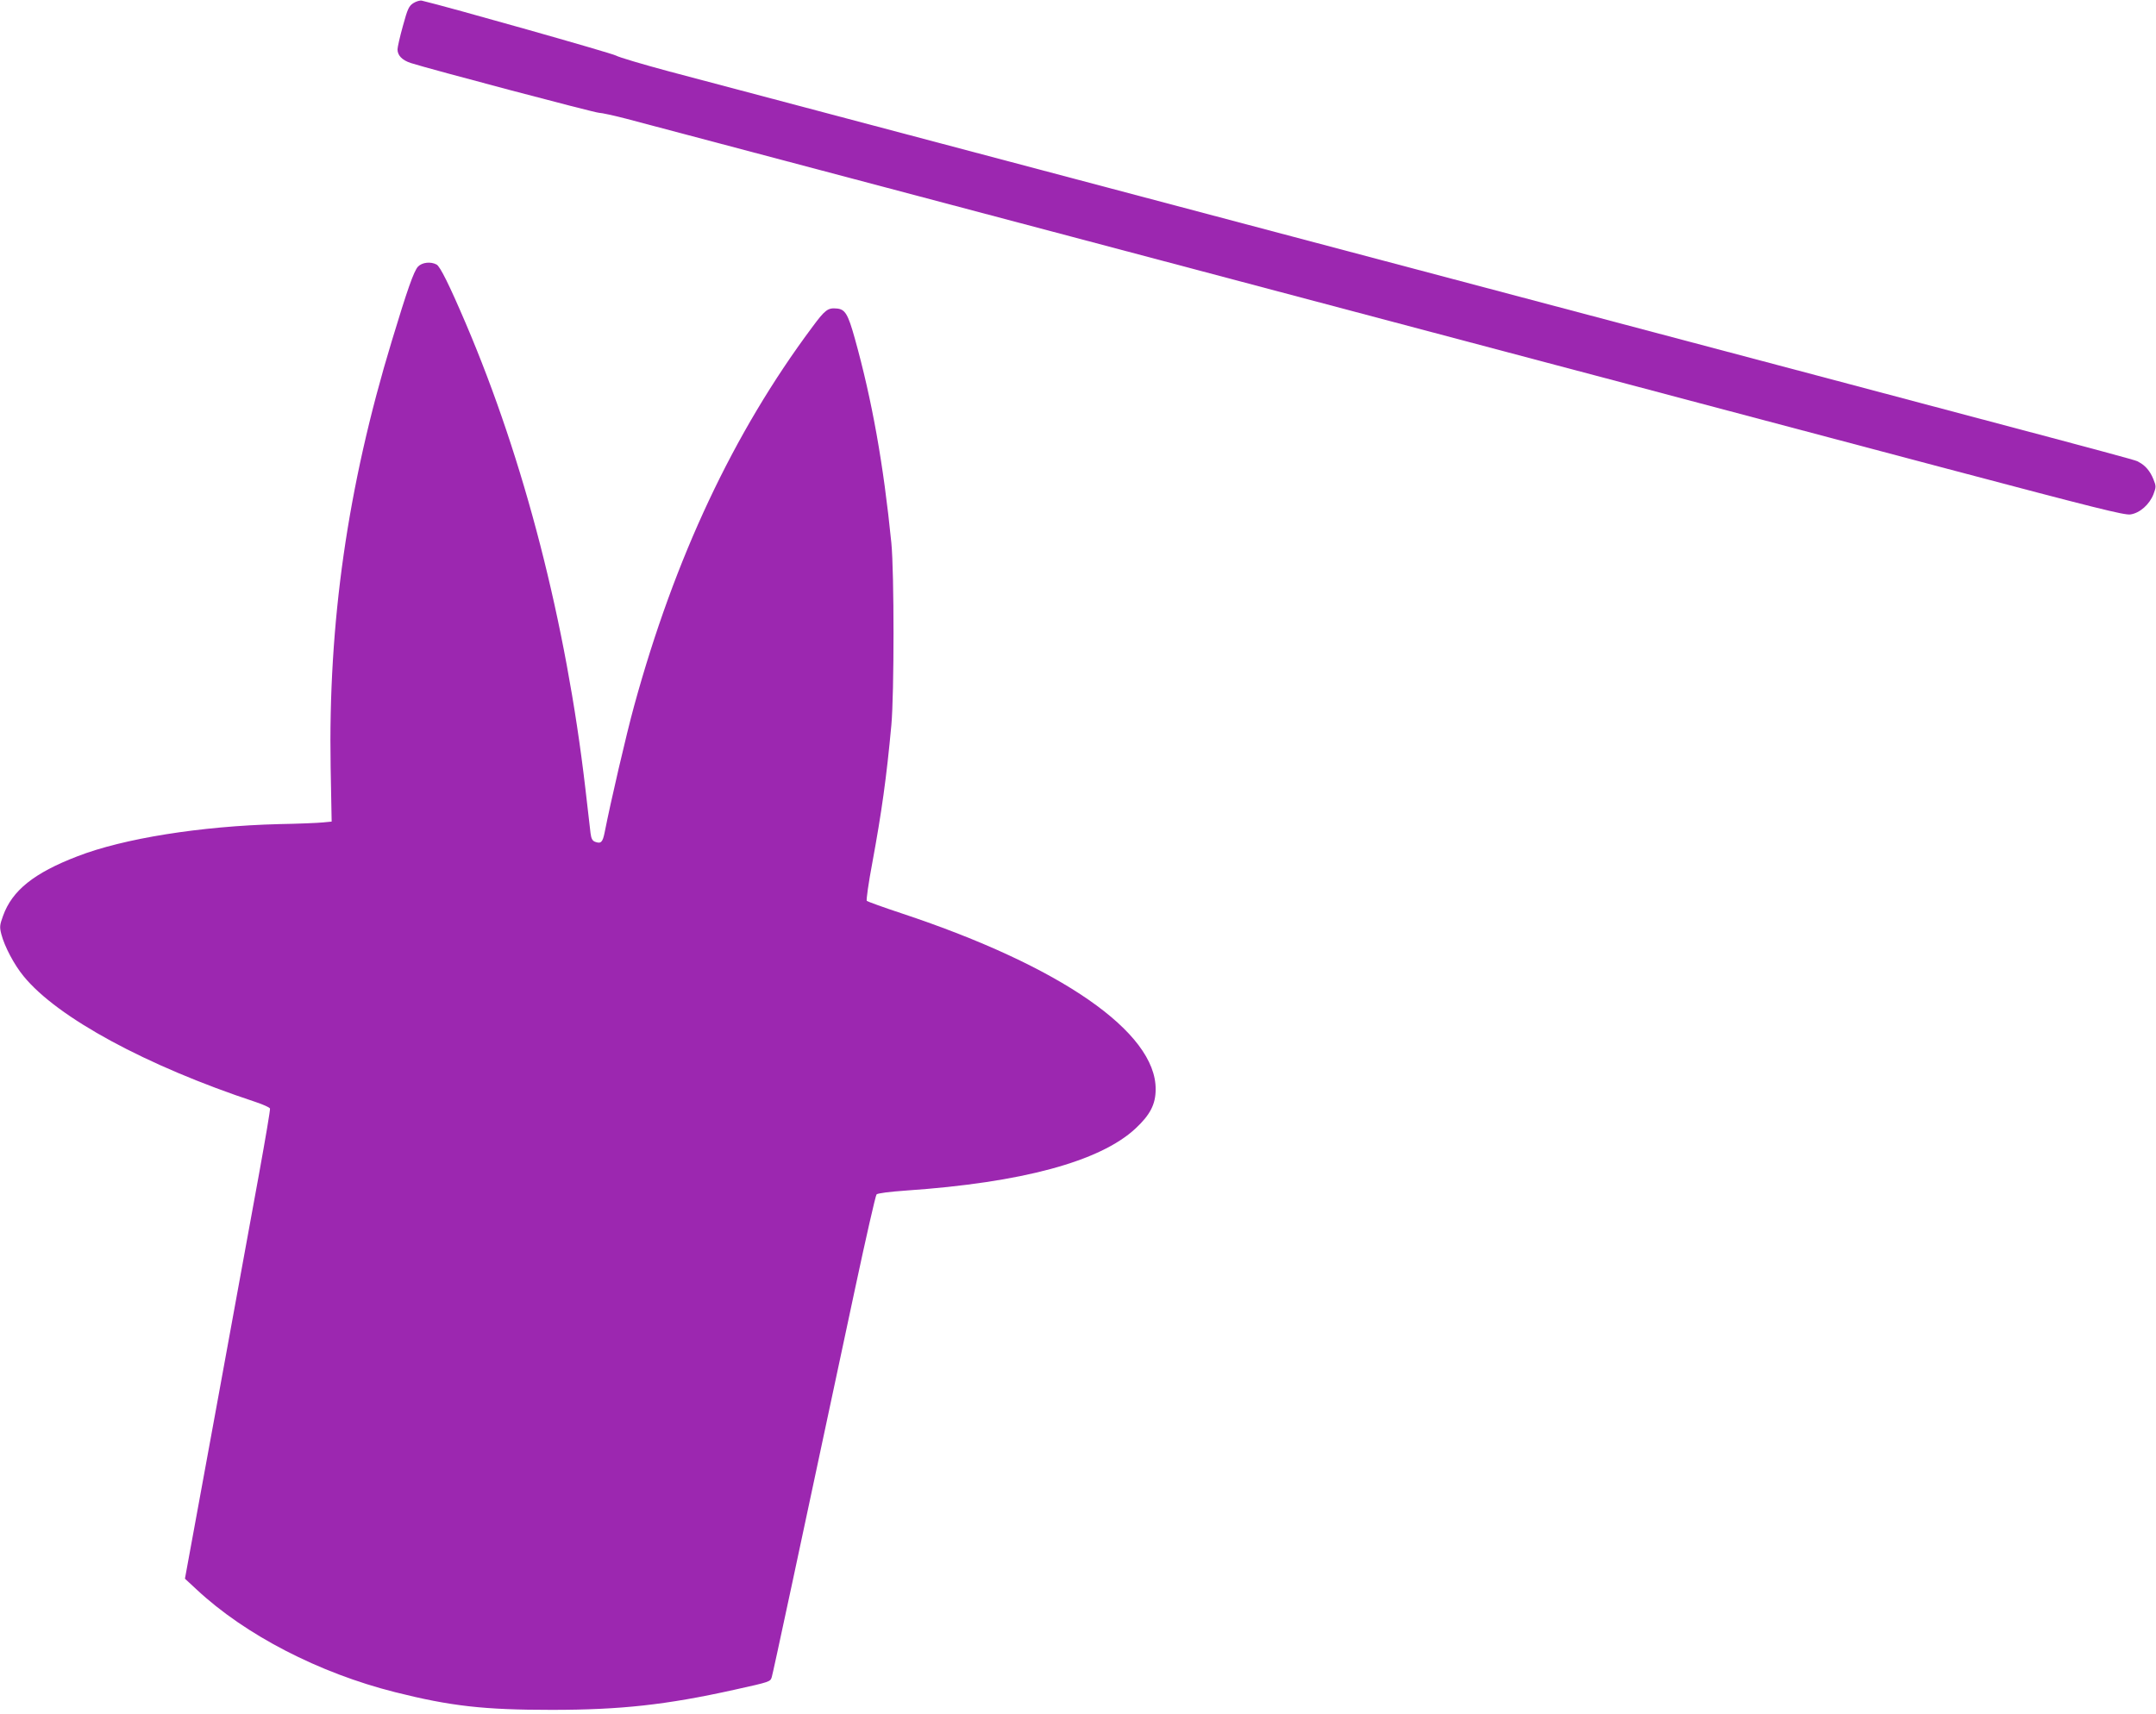
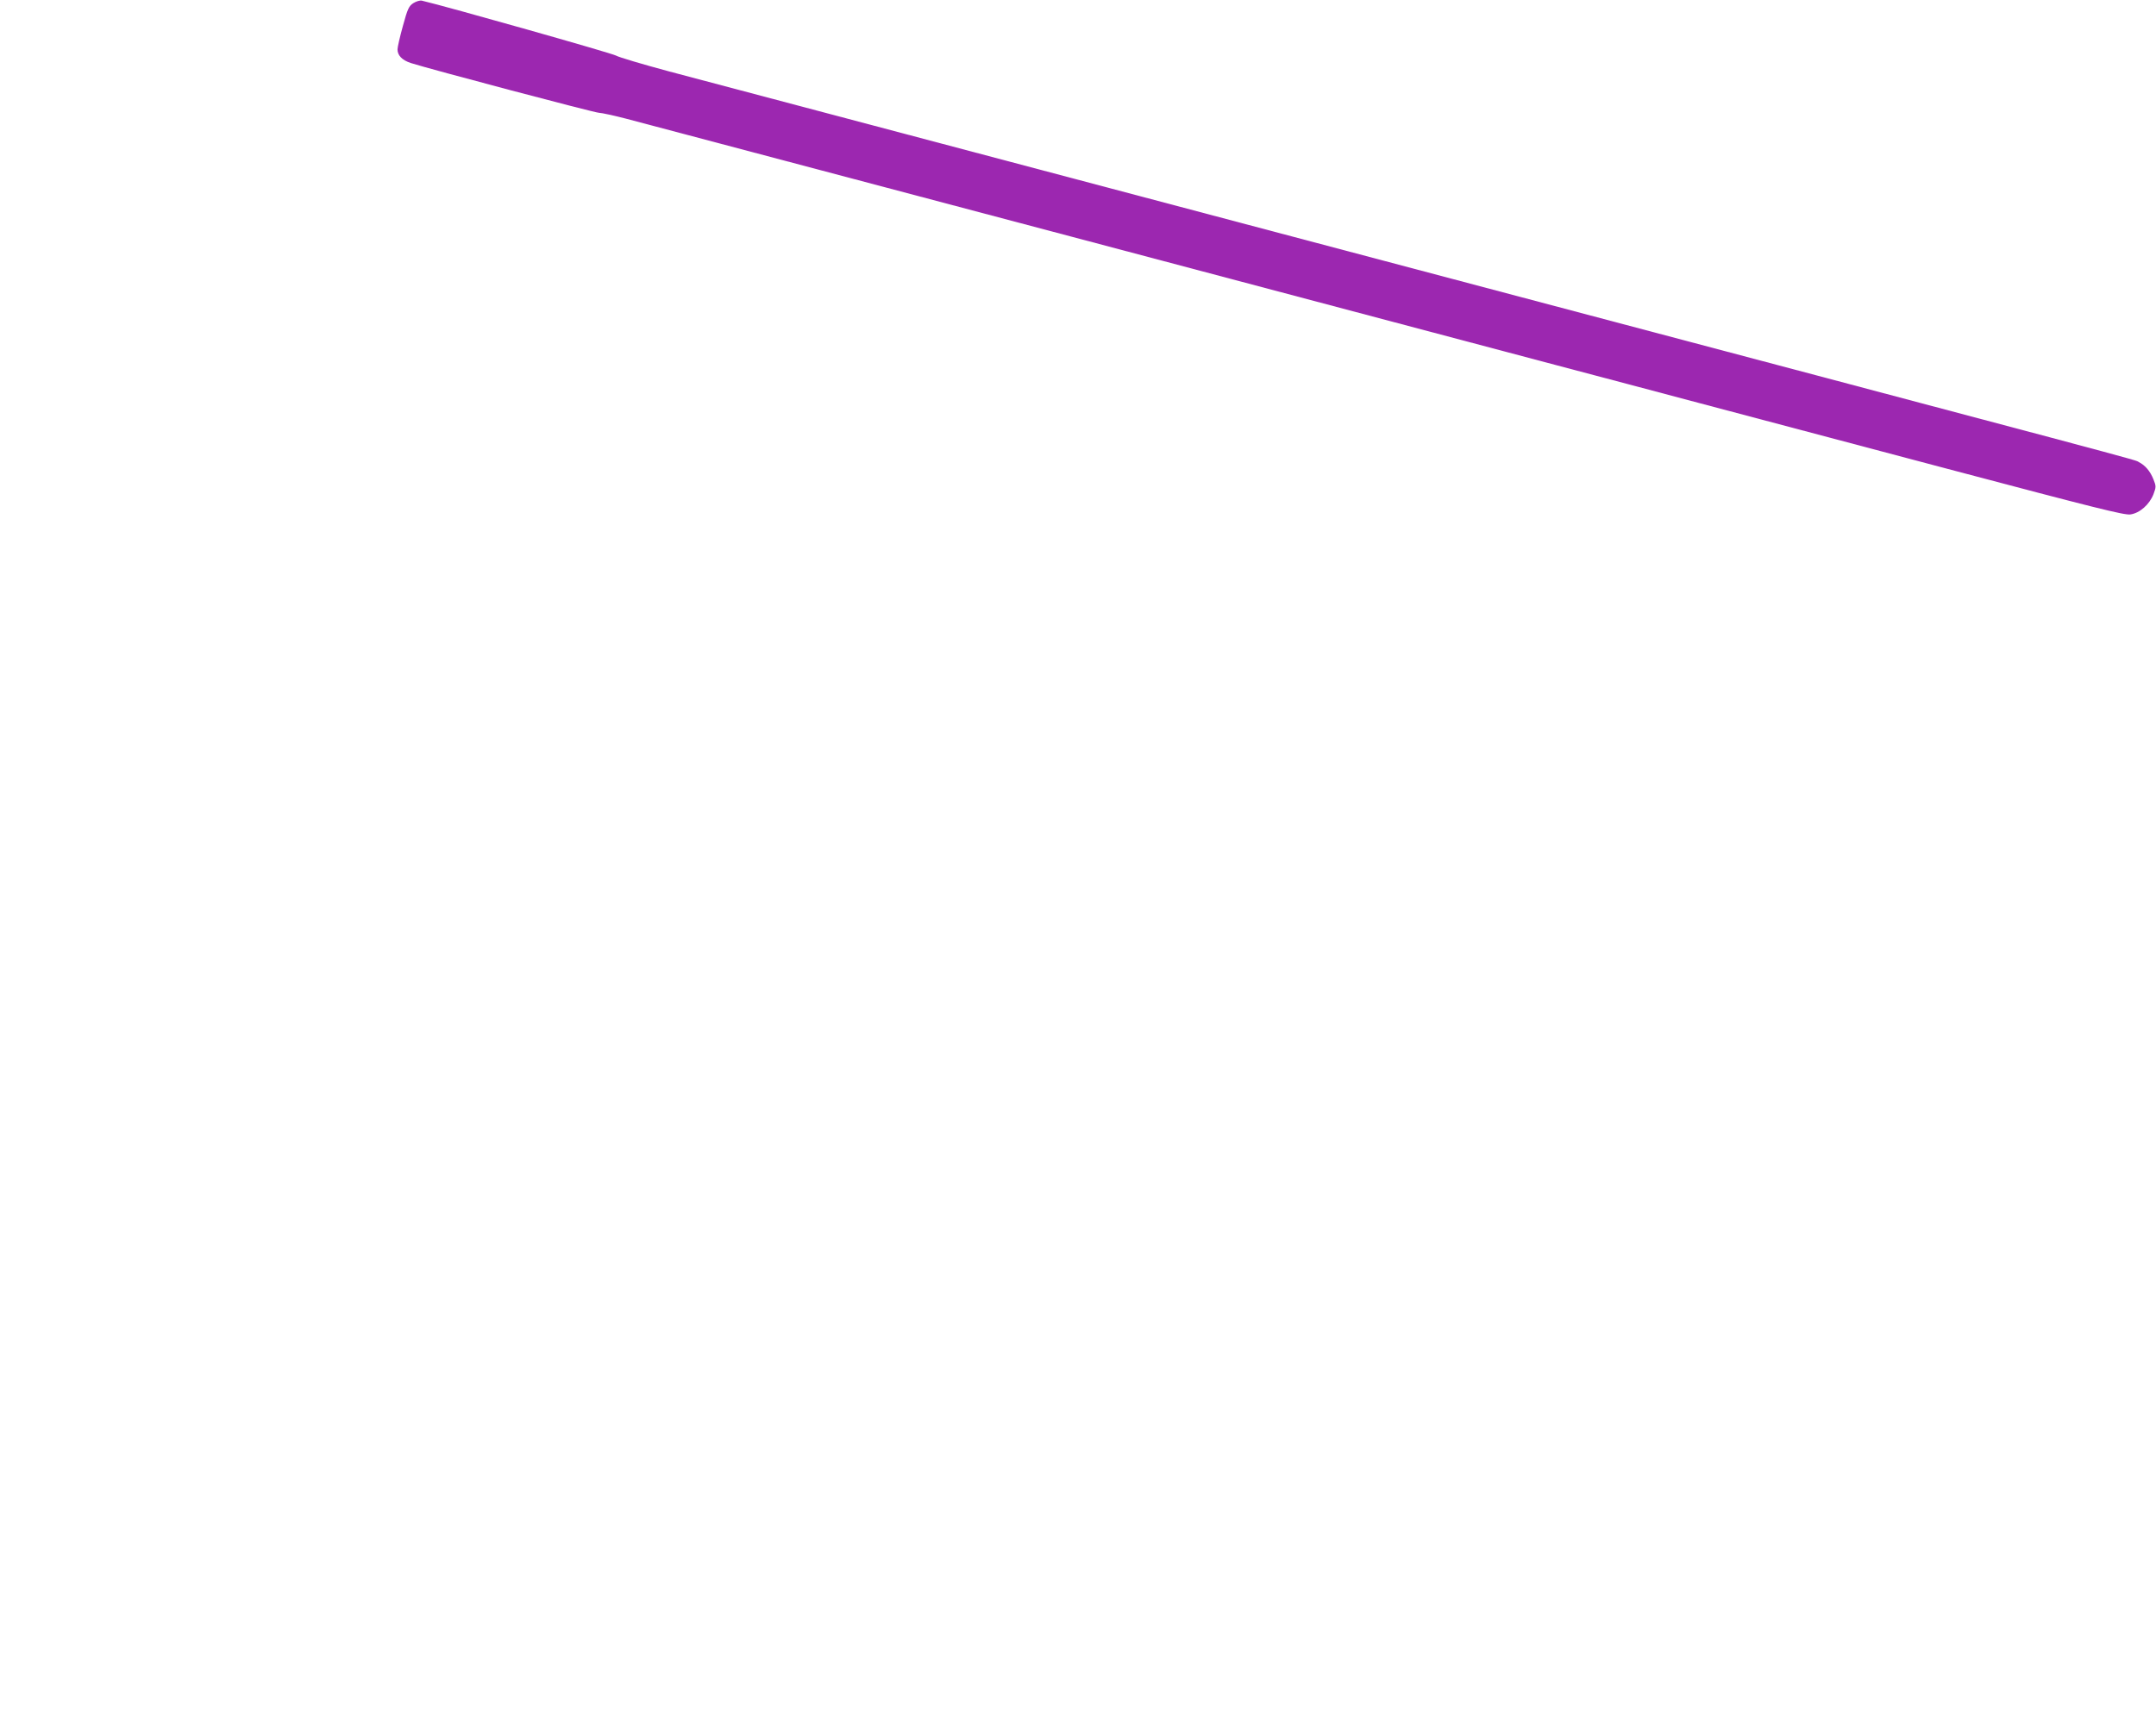
<svg xmlns="http://www.w3.org/2000/svg" version="1.0" width="1280pt" height="1018pt" viewBox="0 0 1280 1018" preserveAspectRatio="xMidYMid meet">
  <g transform="translate(0,1018) scale(0.1,-0.1)" fill="#9c27b0" stroke="none">
    <path d="M2455 10162 c-27 -17 -35 -33 -63 -136 -18 -64 -32 -127 -32 -139 0 -36 27 -64 78 -81 112 -36 1094 -296 1119 -296 15 0 86 -16 157 -34 185 -49 5036 -1334 5531 -1466 226 -60 606 -160 845 -224 239 -63 903 -239 1475 -391 876 -232 1047 -275 1083 -270 56 8 113 59 137 120 16 43 16 48 0 88 -19 48 -48 83 -87 103 -32 17 199 -45 -4703 1254 -2057 545 -3867 1025 -4023 1066 -156 42 -298 84 -315 94 -24 14 -1006 292 -1152 326 -11 3 -34 -4 -50 -14z" />
-     <path d="M2482 8597 c-25 -26 -64 -138 -156 -442 -263 -866 -378 -1673 -363 -2532 l6 -322 -52 -5 c-29 -3 -147 -8 -263 -10 -463 -12 -921 -85 -1194 -191 -258 -99 -388 -203 -442 -354 -20 -55 -21 -66 -10 -109 19 -73 76 -181 132 -249 200 -246 730 -533 1377 -747 45 -15 83 -32 86 -39 2 -7 -27 -178 -64 -382 -37 -203 -151 -829 -254 -1390 l-187 -1020 69 -64 c289 -270 726 -496 1179 -610 330 -83 527 -105 929 -105 410 0 682 30 1083 119 217 48 215 48 224 76 7 21 152 699 495 2309 64 300 121 550 127 557 7 7 76 16 176 23 685 47 1150 172 1361 368 87 81 120 144 120 233 3 339 -562 731 -1508 1045 -109 36 -202 70 -207 74 -4 4 10 106 33 227 55 299 84 503 113 818 17 187 17 904 0 1080 -47 470 -115 849 -217 1215 -41 147 -58 174 -108 178 -52 5 -69 -8 -145 -111 -468 -628 -816 -1369 -1057 -2248 -47 -171 -140 -573 -175 -751 -12 -60 -22 -70 -57 -57 -16 6 -23 19 -27 51 -3 24 -17 144 -31 268 -115 985 -362 1944 -710 2760 -97 227 -152 338 -173 349 -35 19 -86 13 -110 -12z" />
  </g>
</svg>